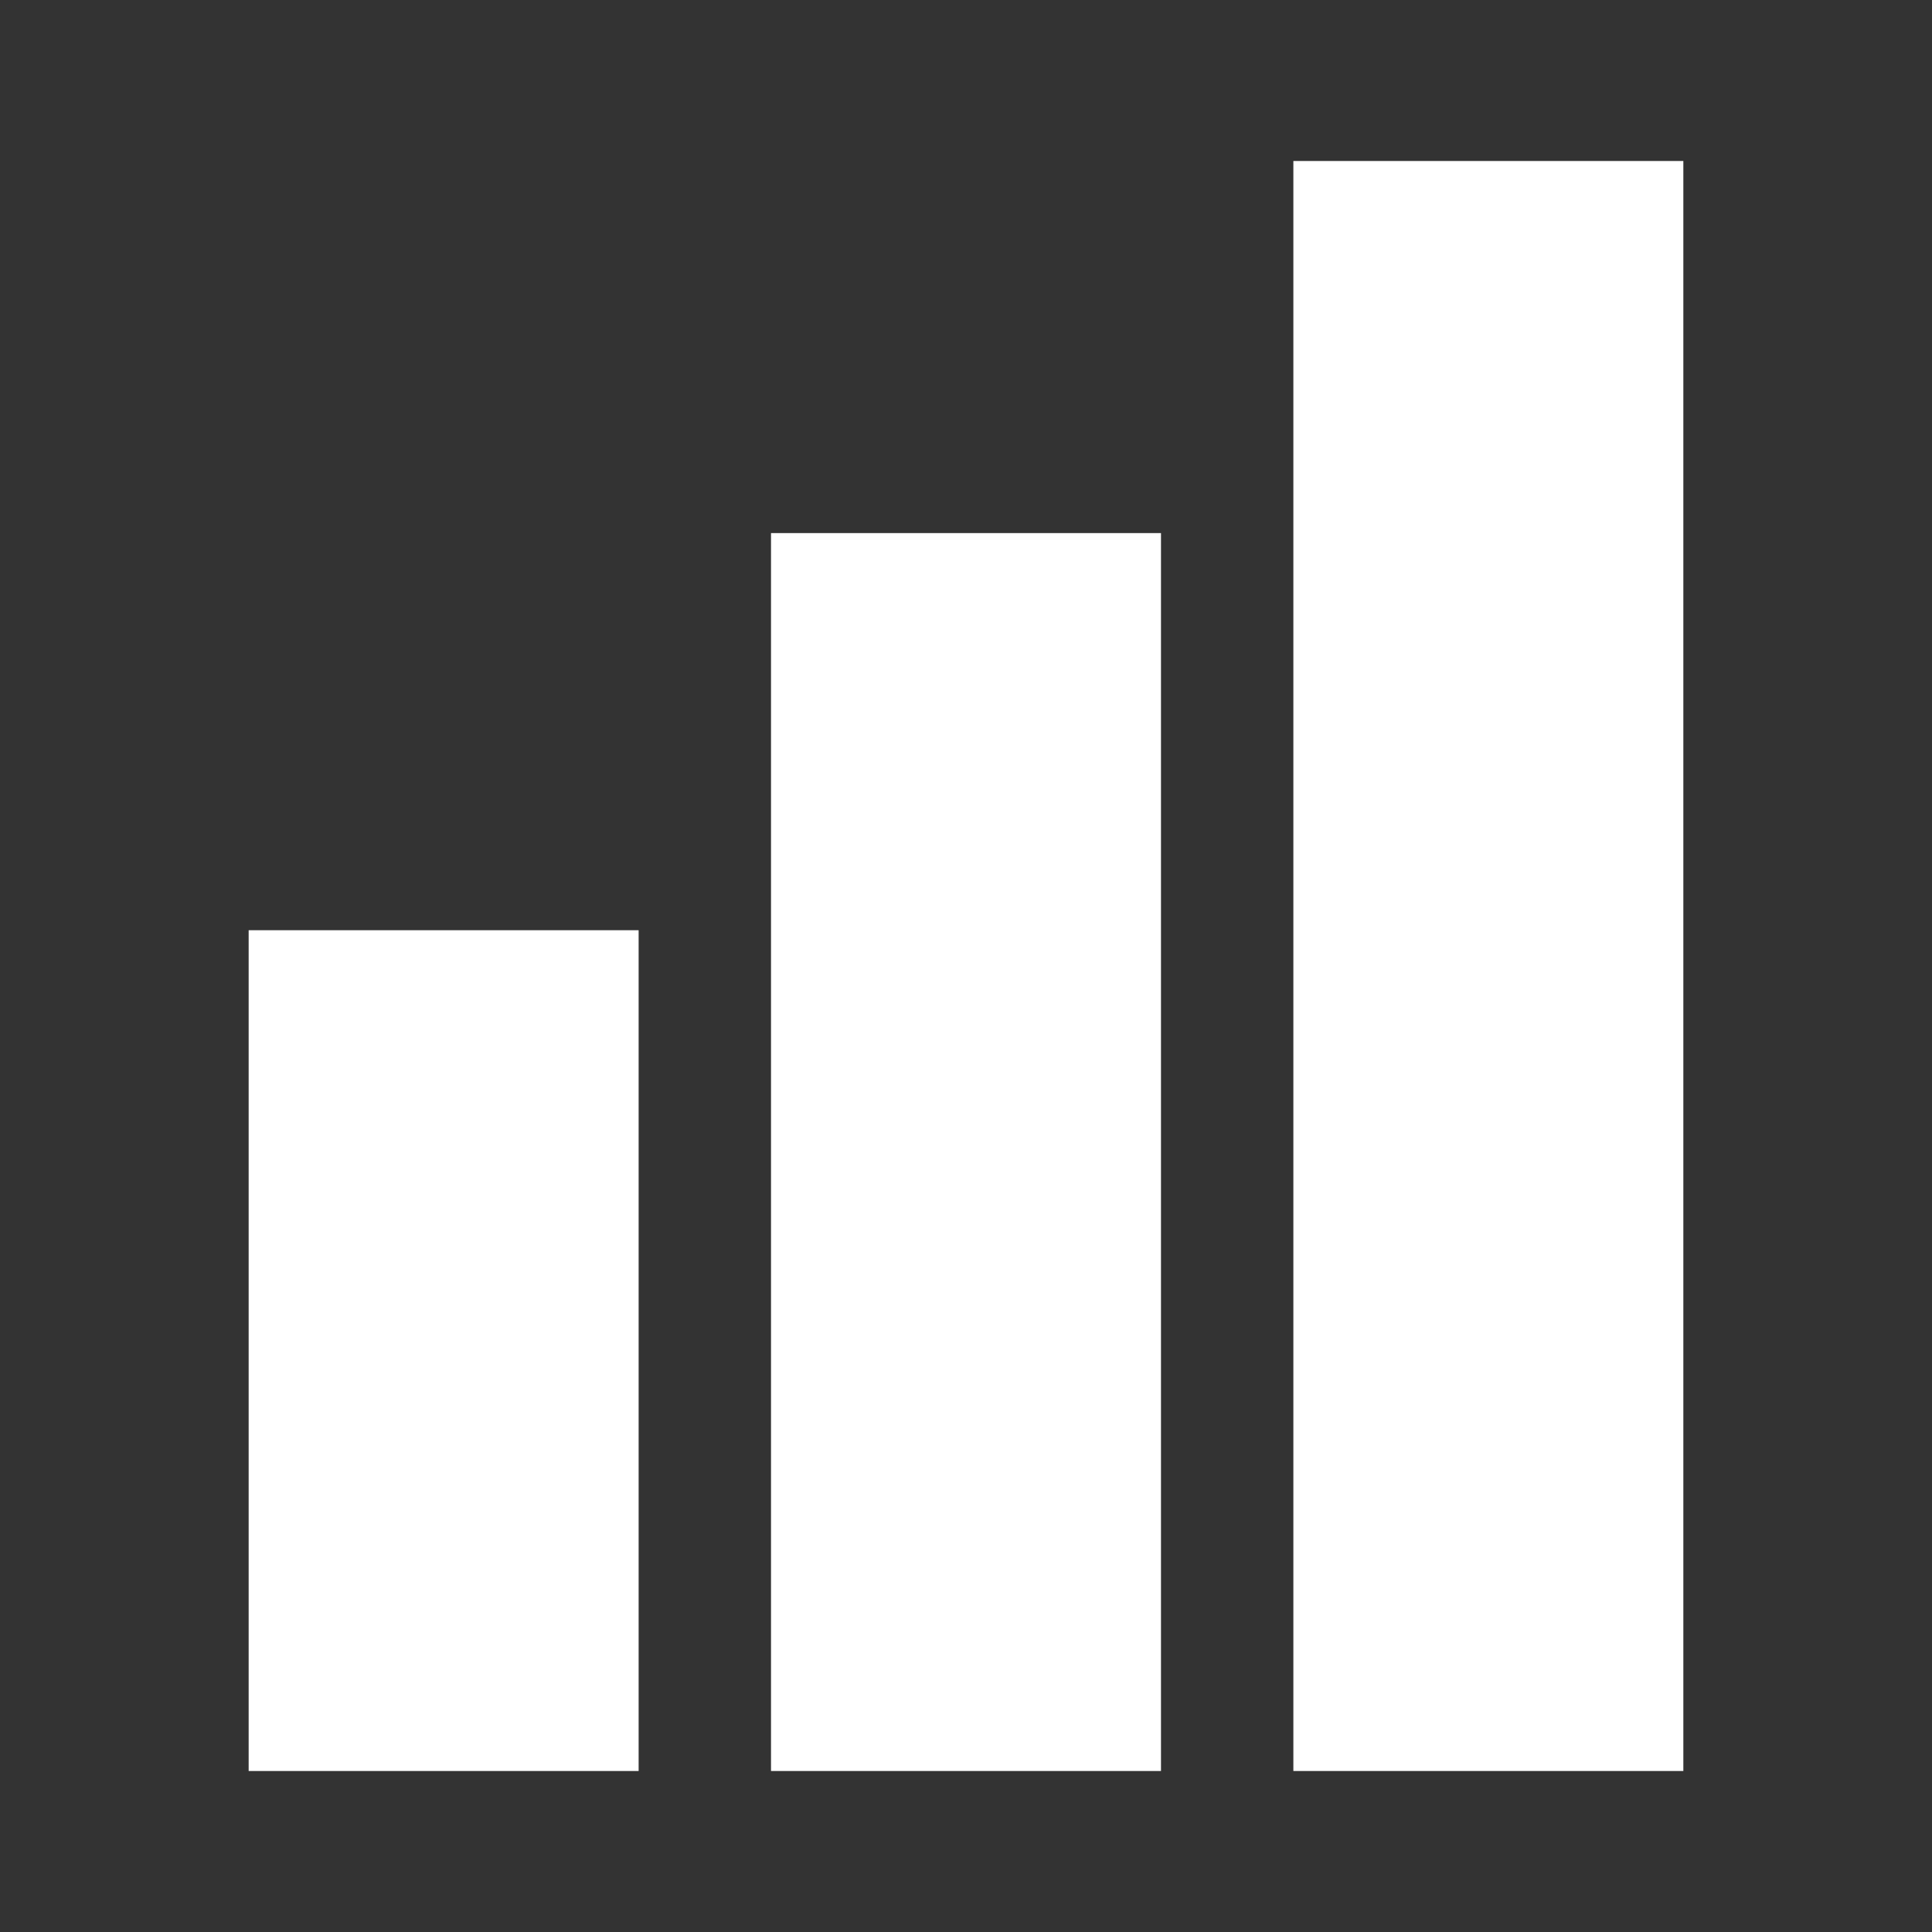
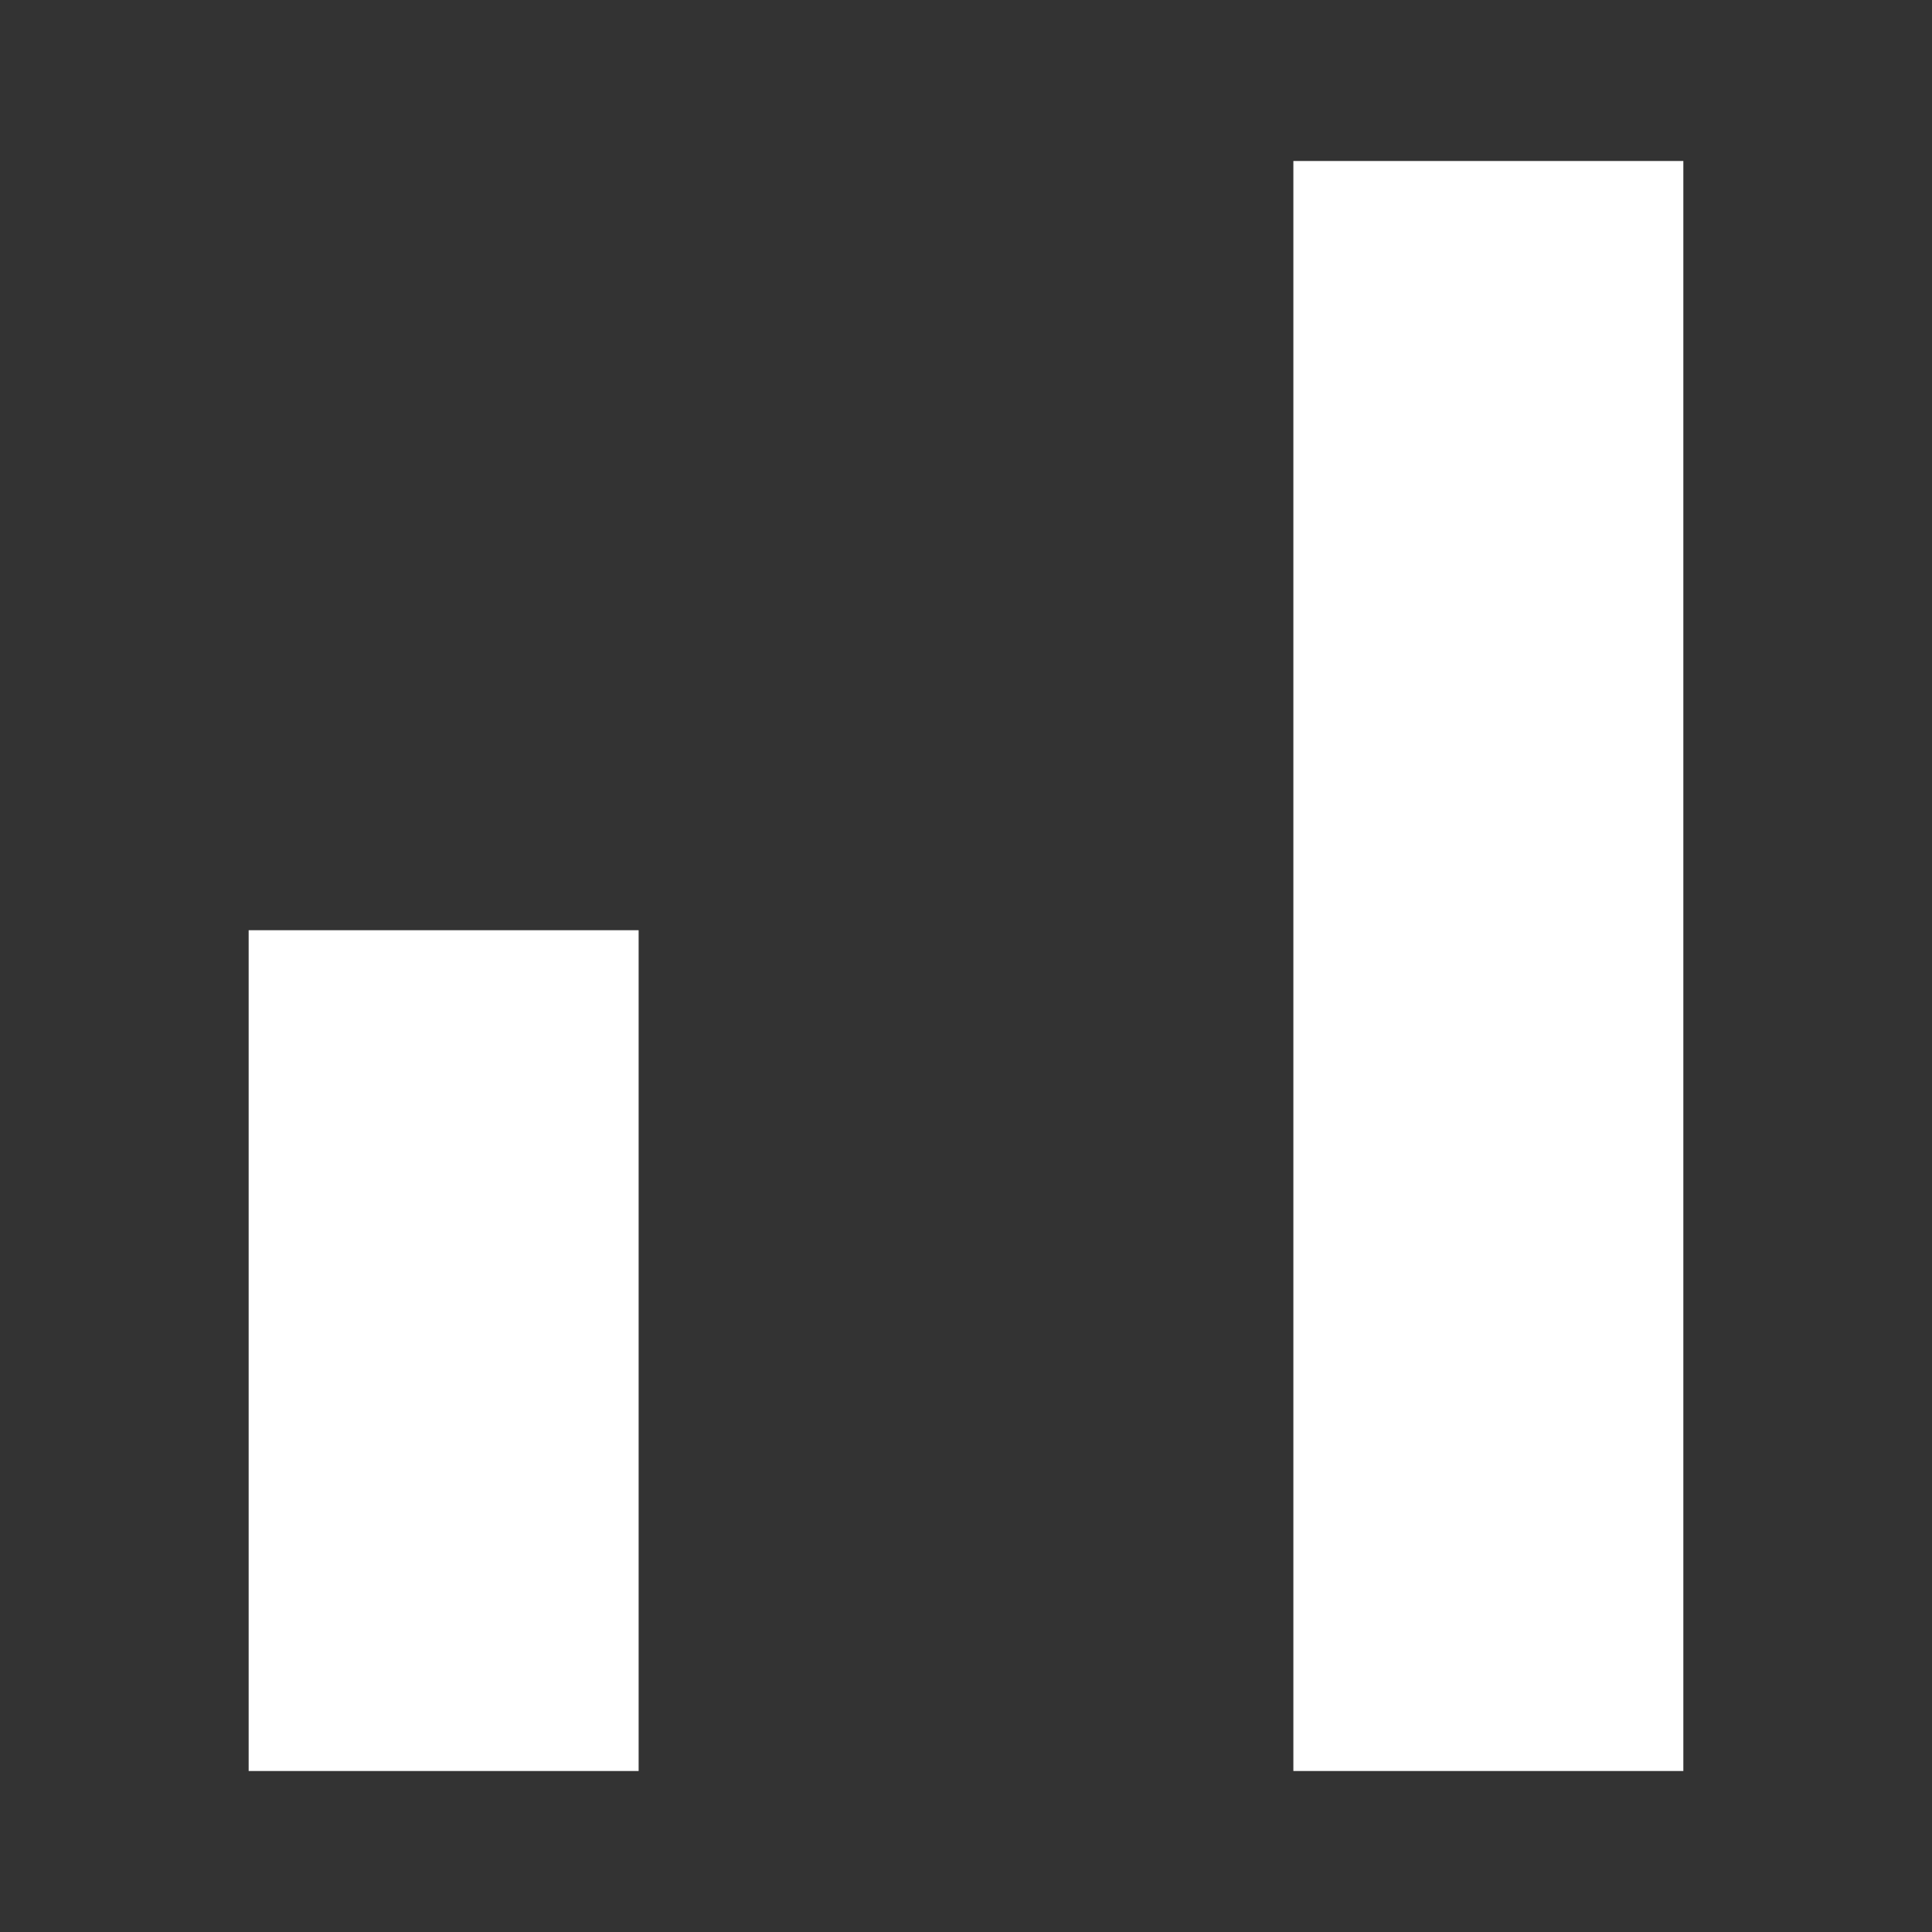
<svg xmlns="http://www.w3.org/2000/svg" version="1.1" id="Layer_1" x="0px" y="0px" viewBox="0 0 108 108" style="enable-background:new 0 0 108 108;" xml:space="preserve">
  <rect x="0" y="0" width="108" height="108" fill="#333333" stroke="none" />
  <style type="text/css">
	.st0{fill:#FFFFFF;}
	.st1{fill:none;}
</style>
  <title>icon-build</title>
  <g>
    <g id="Layer_1-2">
      <rect x="13.9" y="52" class="st0" width="21.8" height="47" />
-       <rect x="43.1" y="29.8" class="st0" width="21.8" height="69.2" />
      <rect x="72.3" y="9" class="st0" width="21.8" height="90" />
    </g>
  </g>
  <rect class="st1" width="108" height="108" />
</svg>